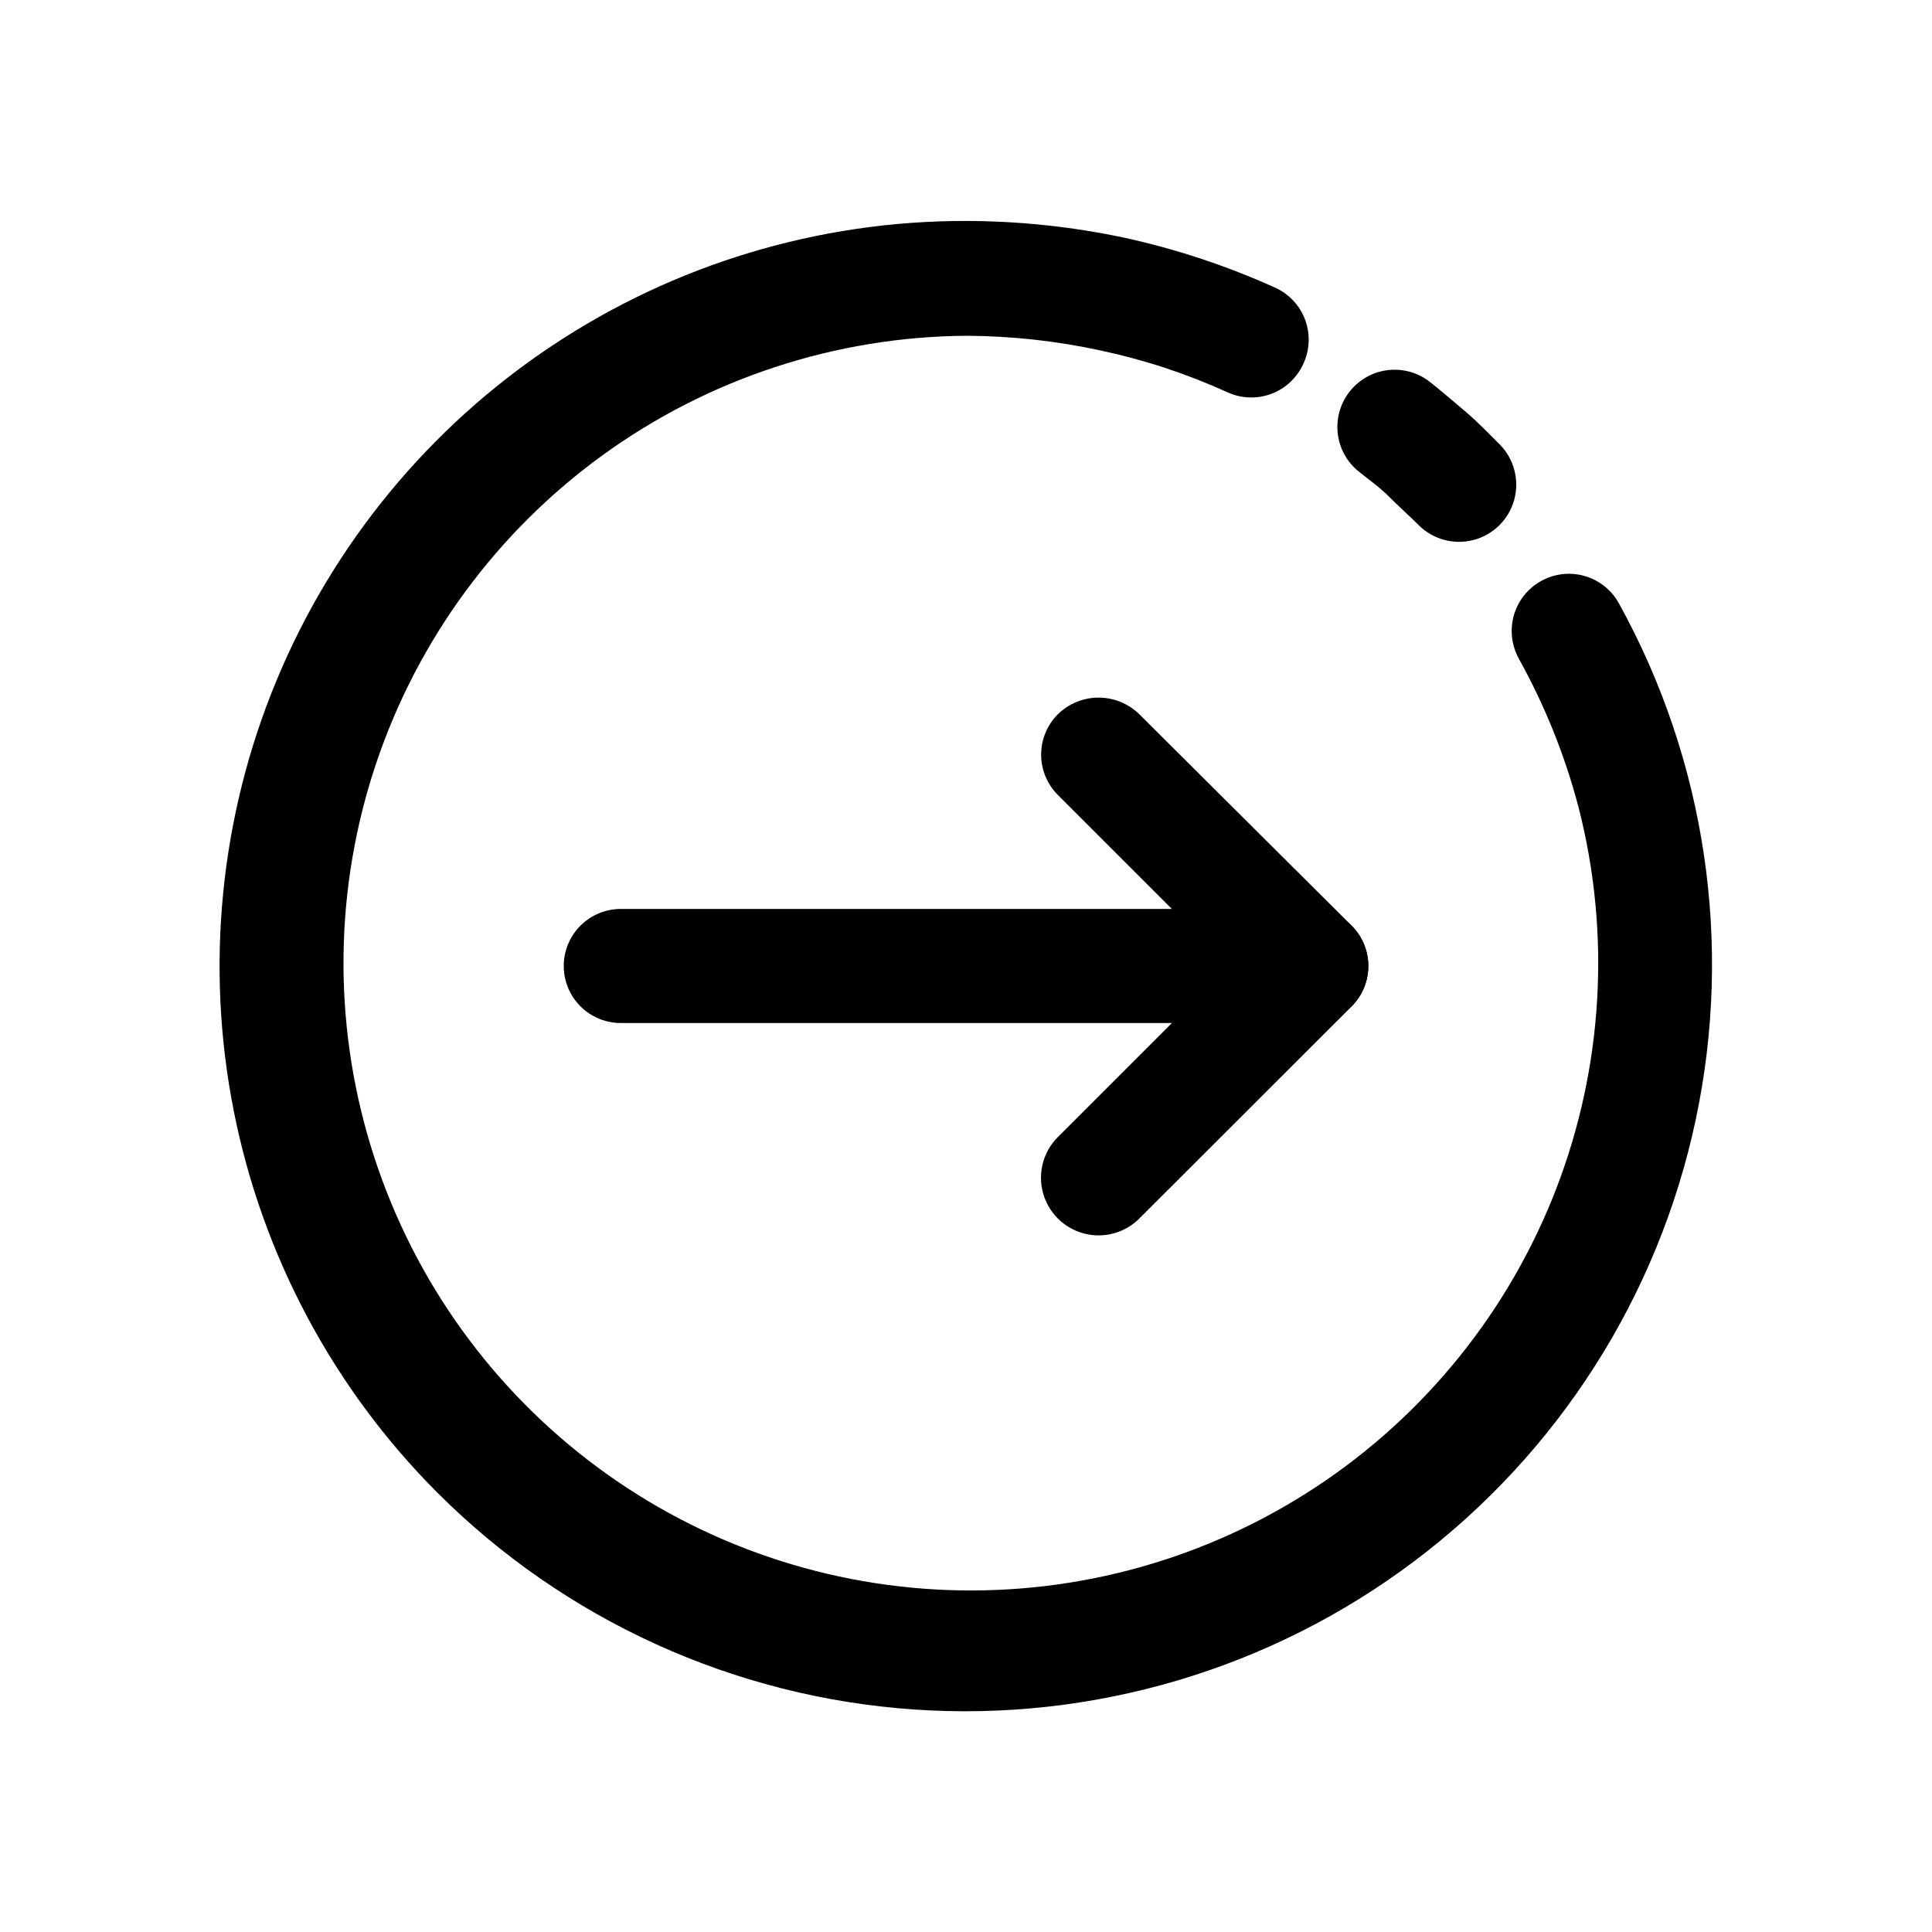
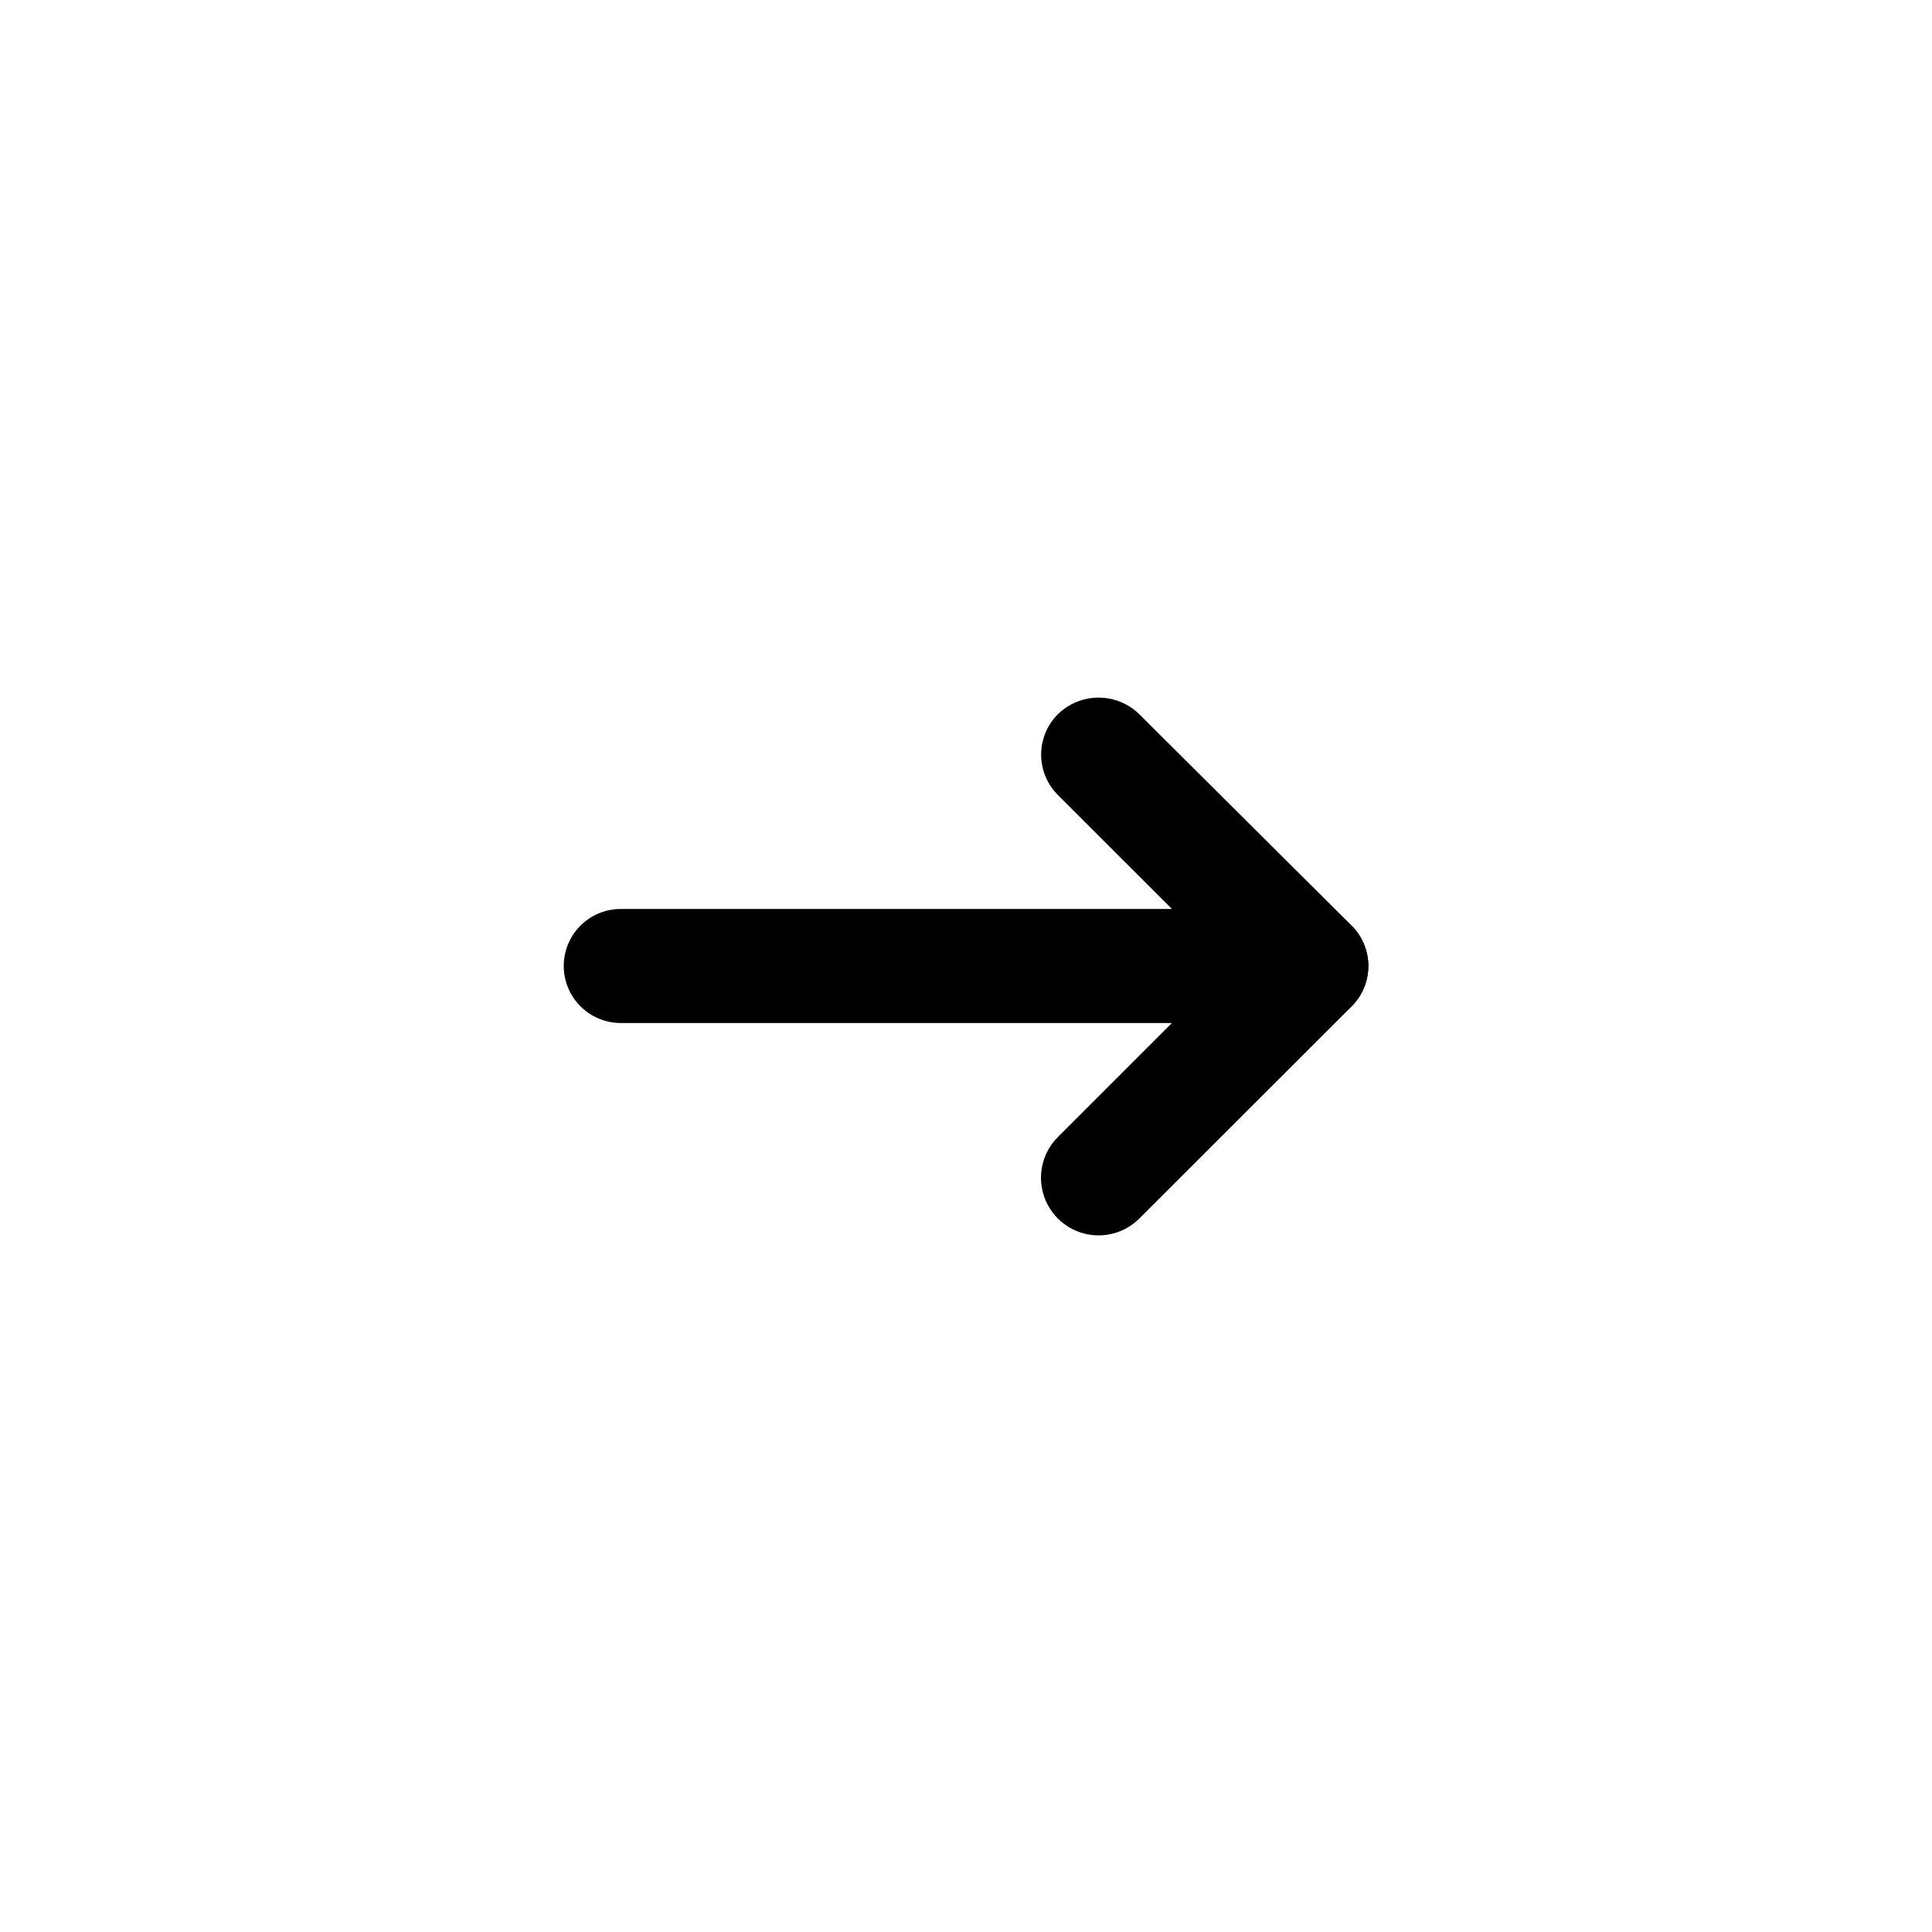
<svg xmlns="http://www.w3.org/2000/svg" fill="#000000" width="800px" height="800px" version="1.1" viewBox="144 144 512 512">
  <g>
    <path d="m308.51 415.11c-5.402 0-10.391-2.883-13.09-7.559-2.699-4.676-2.699-10.438 0-15.113 2.699-4.676 7.688-7.559 13.09-7.559h182.98c5.398 0 10.387 2.883 13.086 7.559 2.703 4.676 2.703 10.438 0 15.113-2.699 4.676-7.688 7.559-13.086 7.559z" />
    <path d="m424.33 354.66c-2.828-2.836-4.418-6.676-4.418-10.68 0-4.008 1.59-7.848 4.418-10.684 2.883-2.832 6.766-4.422 10.809-4.422s7.922 1.59 10.805 4.422l56.176 55.926c2.891 2.84 4.519 6.727 4.519 10.781s-1.629 7.938-4.519 10.781l-56.176 56.125c-3.852 3.859-9.469 5.371-14.738 3.965-5.269-1.402-9.391-5.516-10.809-10.781-1.418-5.266 0.082-10.887 3.934-14.75l45.344-45.344z" />
-     <path d="m504.14 269.01c-3.148-2.504-5.172-6.156-5.625-10.156-0.453-3.996 0.699-8.008 3.207-11.156 2.504-3.144 6.156-5.168 10.152-5.621s8.012 0.699 11.156 3.203c3.273 2.621 6.449 5.34 9.473 7.91s5.945 5.594 8.969 8.613v0.004c3.797 3.859 5.246 9.453 3.801 14.672-1.441 5.219-5.562 9.273-10.805 10.633-5.242 1.355-10.812-0.184-14.609-4.047-2.316-2.316-5.039-4.734-7.656-7.356-2.621-2.621-5.441-4.586-8.062-6.699zm42.371 49.523c-1.949-3.504-2.418-7.644-1.312-11.496 1.105-3.856 3.695-7.113 7.207-9.059 3.512-1.961 7.66-2.441 11.527-1.336 3.867 1.105 7.133 3.707 9.078 7.231 23.062 41.73 30.285 90.383 20.34 137.01-9.945 46.633-36.391 88.102-74.473 116.79-38.086 28.688-85.246 42.66-132.81 39.352-47.562-3.312-92.336-23.684-126.08-57.367-27.625-27.645-46.43-62.863-54.031-101.2-7.598-38.34-3.652-78.066 11.336-114.16 14.992-36.094 40.355-66.926 72.879-88.598s70.746-33.207 109.83-33.145c14.086 0.027 28.133 1.512 41.914 4.434 13.727 2.996 27.098 7.422 39.902 13.199 3.703 1.641 6.594 4.695 8.023 8.484 1.43 3.789 1.281 7.992-0.414 11.668-1.641 3.703-4.695 6.594-8.484 8.023-3.789 1.43-7.992 1.281-11.668-0.414-10.801-4.91-22.102-8.625-33.707-11.086-11.688-2.531-23.609-3.828-35.566-3.879-34.609 0.27-68.27 11.328-96.289 31.637-28.02 20.312-49.008 48.859-60.027 81.664-11.023 32.805-11.535 68.234-1.461 101.34 10.074 33.109 30.227 62.25 57.652 83.359 27.422 21.105 60.75 33.133 95.336 34.395 34.586 1.266 68.699-8.297 97.594-27.348 28.891-19.051 51.117-46.641 63.582-78.926 12.461-32.285 14.539-67.656 5.938-101.18-3.606-13.727-8.922-26.945-15.816-39.348z" />
  </g>
</svg>